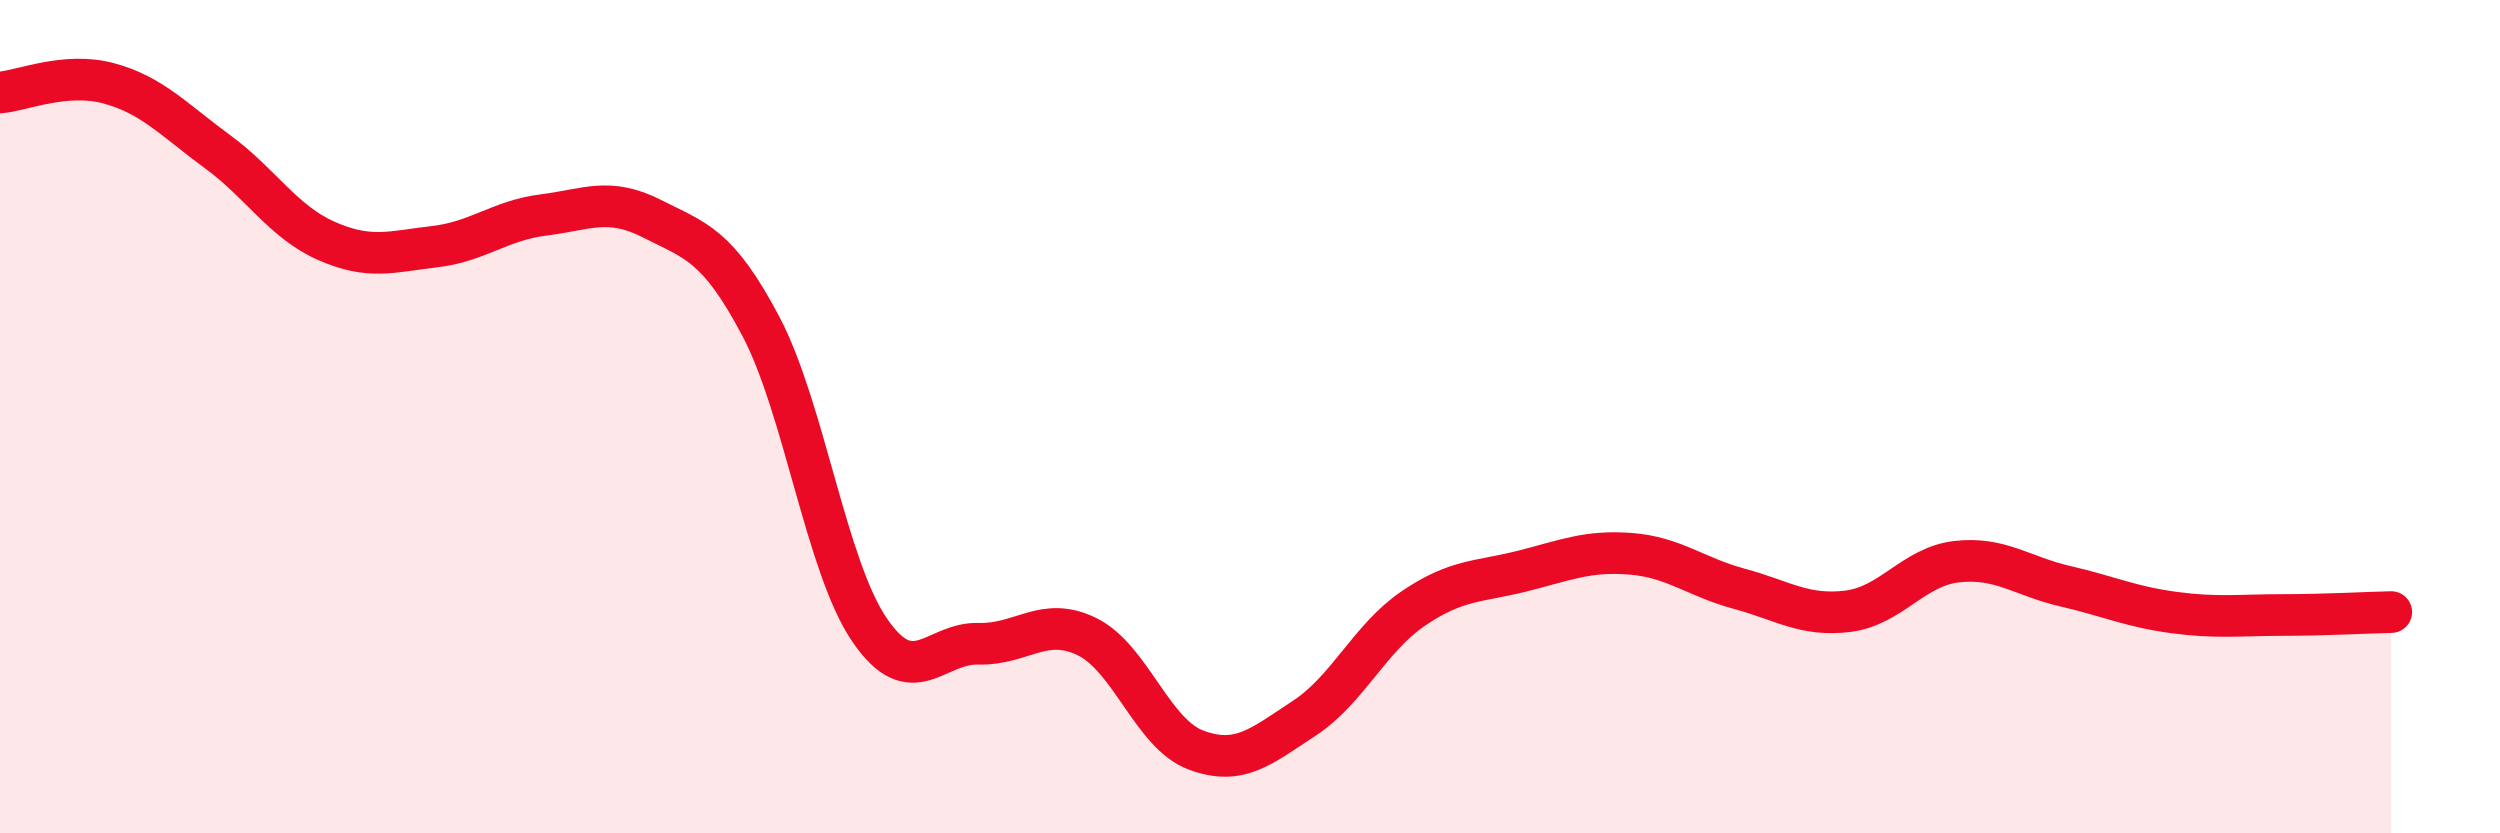
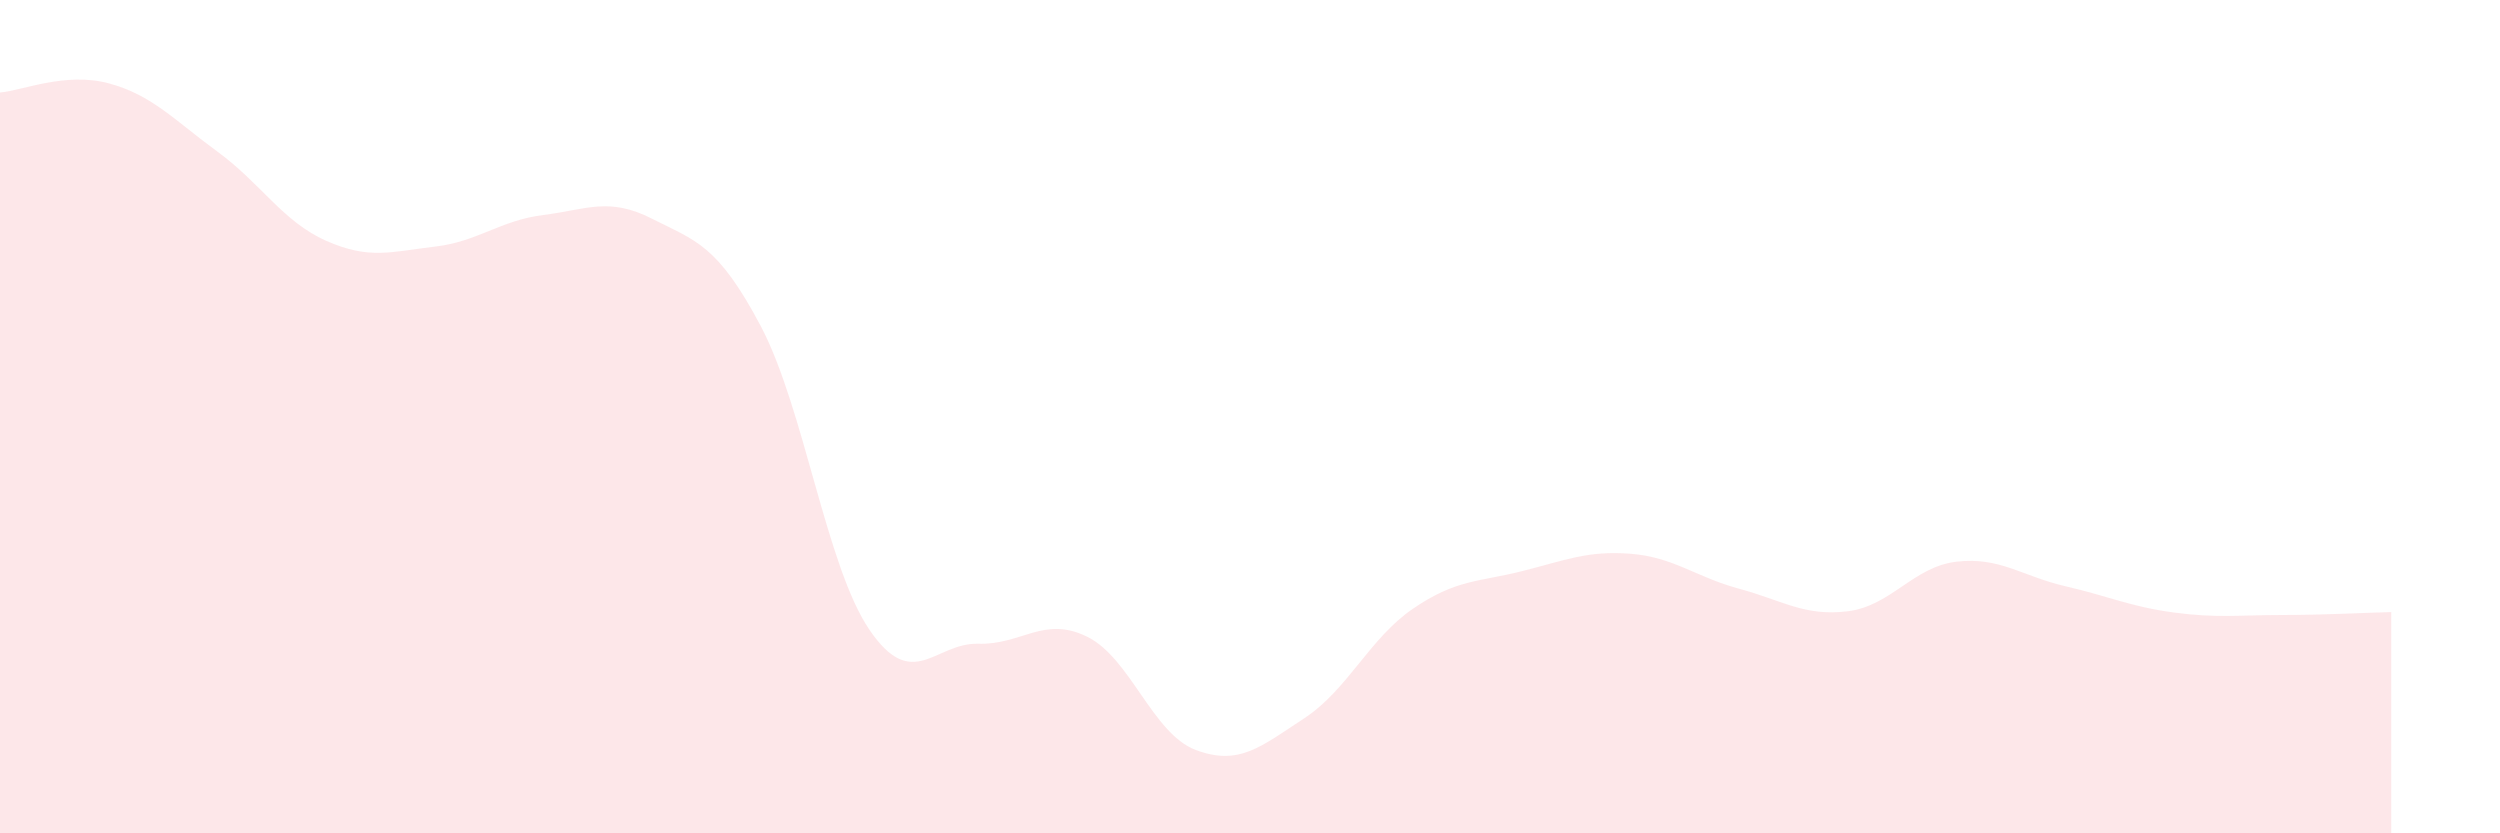
<svg xmlns="http://www.w3.org/2000/svg" width="60" height="20" viewBox="0 0 60 20">
  <path d="M 0,2.22 C 0.52,2.18 1.57,1.72 2.61,2 C 3.65,2.28 4.18,2.88 5.22,3.64 C 6.26,4.4 6.79,5.32 7.83,5.78 C 8.87,6.24 9.39,6.04 10.43,5.92 C 11.47,5.8 12,5.29 13.04,5.16 C 14.08,5.03 14.61,4.72 15.65,5.25 C 16.69,5.78 17.22,5.86 18.26,7.83 C 19.3,9.8 19.83,13.6 20.87,15.12 C 21.91,16.64 22.44,15.42 23.48,15.45 C 24.52,15.48 25.05,14.77 26.09,15.28 C 27.13,15.79 27.66,17.61 28.7,18 C 29.74,18.39 30.26,17.92 31.3,17.24 C 32.34,16.56 32.87,15.32 33.91,14.61 C 34.95,13.9 35.48,13.97 36.52,13.71 C 37.56,13.45 38.09,13.21 39.13,13.29 C 40.17,13.37 40.7,13.85 41.74,14.13 C 42.78,14.41 43.31,14.8 44.35,14.67 C 45.39,14.54 45.92,13.6 46.96,13.48 C 48,13.36 48.53,13.83 49.57,14.07 C 50.61,14.31 51.13,14.56 52.17,14.7 C 53.21,14.84 53.74,14.76 54.78,14.76 C 55.82,14.76 56.87,14.7 57.39,14.69L57.39 20L0 20Z" fill="#EB0A25" opacity="0.1" stroke-linecap="round" stroke-linejoin="round" />
-   <path d="M 0,2.22 C 0.52,2.18 1.57,1.72 2.61,2 C 3.65,2.28 4.18,2.88 5.22,3.64 C 6.26,4.4 6.79,5.32 7.83,5.78 C 8.87,6.24 9.39,6.04 10.43,5.92 C 11.47,5.8 12,5.29 13.04,5.16 C 14.08,5.03 14.61,4.72 15.65,5.25 C 16.69,5.78 17.22,5.86 18.26,7.83 C 19.3,9.8 19.83,13.6 20.87,15.12 C 21.91,16.64 22.44,15.42 23.48,15.45 C 24.52,15.48 25.05,14.77 26.09,15.28 C 27.13,15.79 27.66,17.61 28.7,18 C 29.74,18.39 30.26,17.92 31.3,17.24 C 32.34,16.56 32.87,15.32 33.91,14.61 C 34.95,13.9 35.48,13.97 36.52,13.71 C 37.56,13.45 38.09,13.21 39.13,13.29 C 40.17,13.37 40.7,13.85 41.74,14.13 C 42.78,14.41 43.31,14.8 44.35,14.67 C 45.39,14.54 45.92,13.6 46.96,13.48 C 48,13.36 48.53,13.83 49.57,14.07 C 50.61,14.31 51.13,14.56 52.17,14.7 C 53.21,14.84 53.74,14.76 54.78,14.76 C 55.82,14.76 56.87,14.7 57.39,14.69" stroke="#EB0A25" stroke-width="1" fill="none" stroke-linecap="round" stroke-linejoin="round" />
</svg>